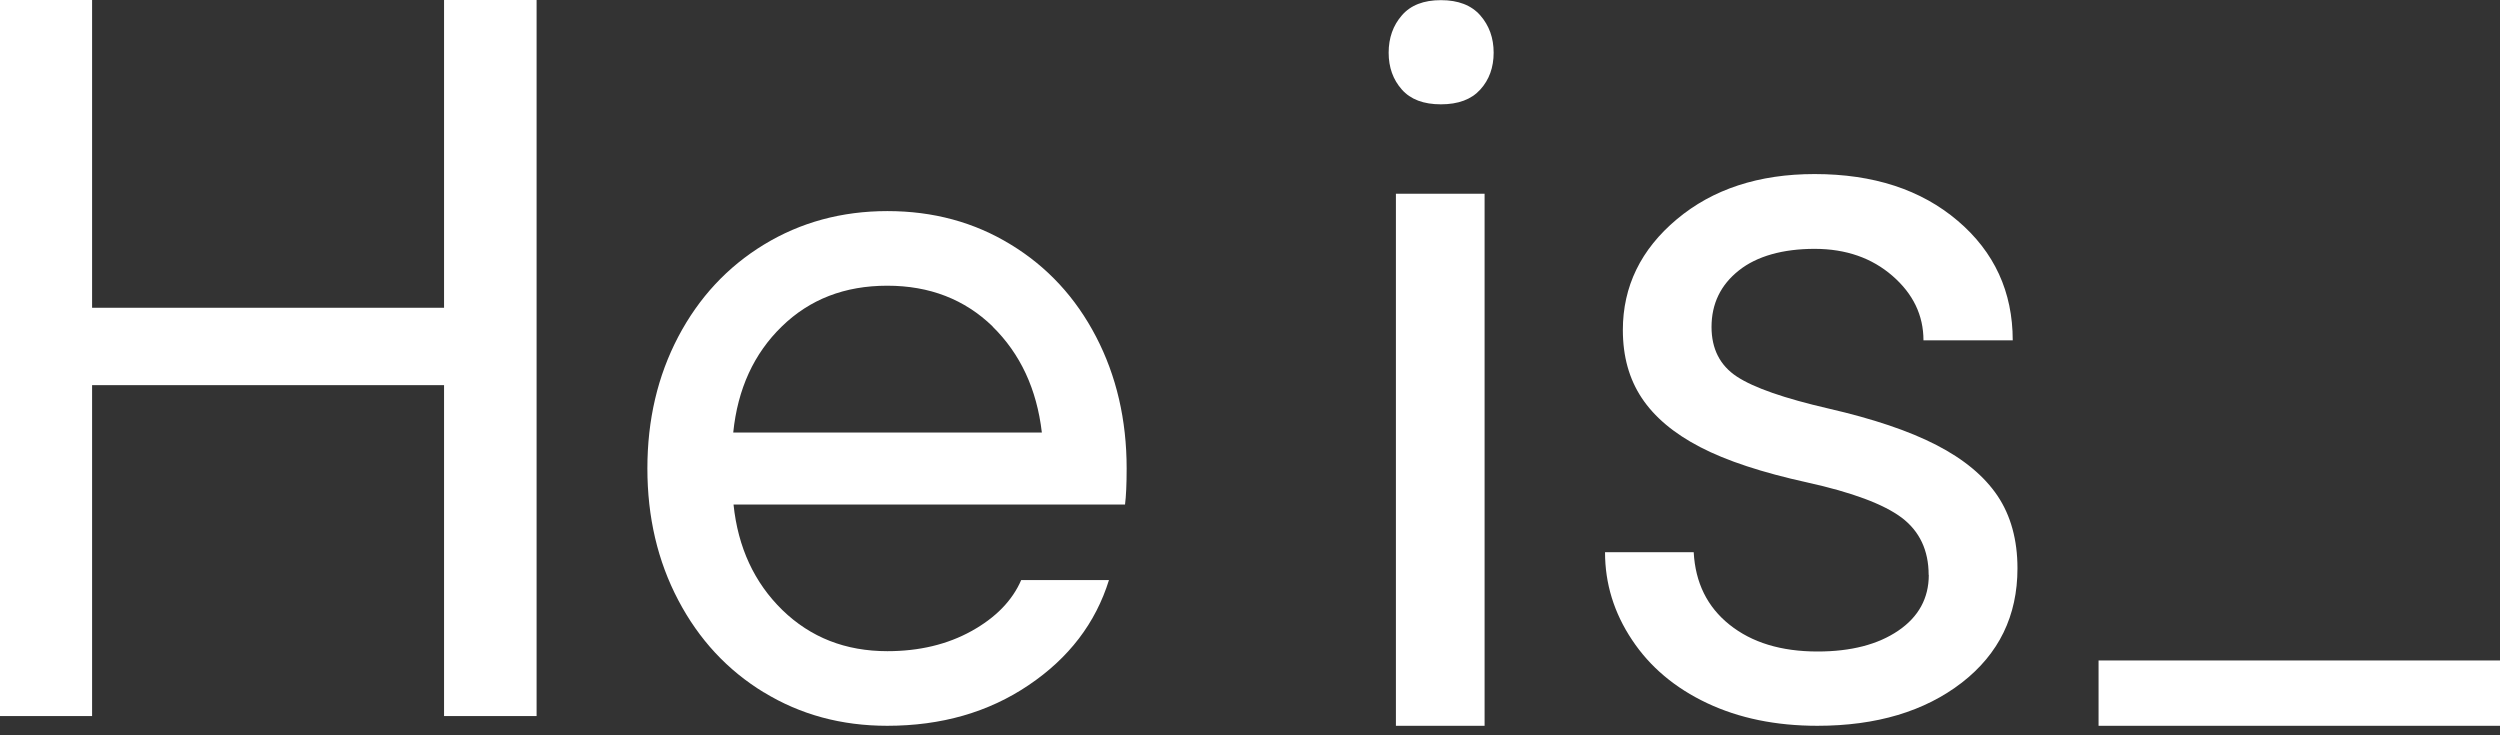
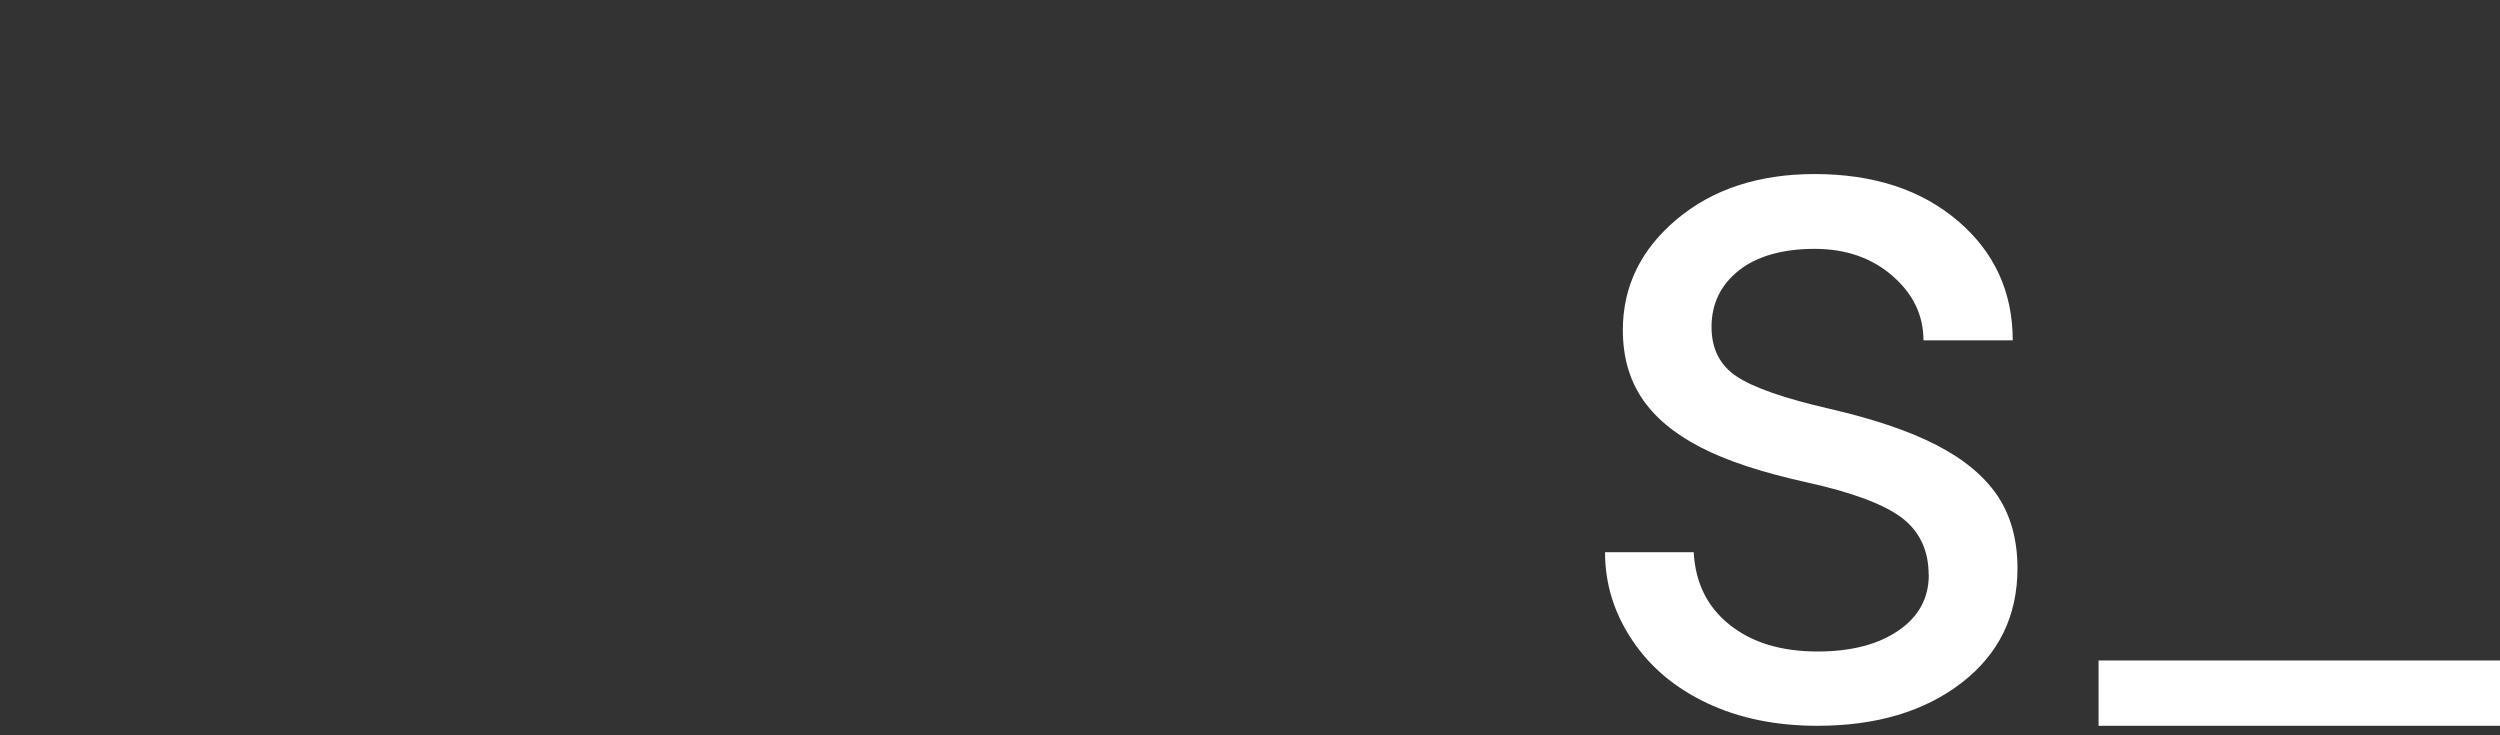
<svg xmlns="http://www.w3.org/2000/svg" width="85" height="25" viewBox="0 0 85 25" fill="none">
  <rect x="0" y="0" width="85" height="25" fill="#333333" stroke="none" />
  <g id="_ë ì´ì´_1" clip-path="url(#clip0_310_555)">
-     <path id="Vector" d="M18.244 24.346H15.098V13.095H3.131V24.346H0V0H3.131V10.464H15.098V0H18.244V24.346Z" fill="white" />
-     <path id="Vector_2" d="M47.214 1.791C47.214 1.289 47.365 0.865 47.663 0.523C47.961 0.176 48.406 0.005 48.991 0.005C49.577 0.005 50.026 0.176 50.33 0.523C50.632 0.87 50.784 1.289 50.784 1.791C50.784 2.294 50.632 2.713 50.33 3.045C50.026 3.381 49.582 3.547 48.991 3.547C48.401 3.547 47.961 3.381 47.663 3.045C47.365 2.708 47.214 2.294 47.214 1.791ZM50.476 24.677H47.461V6.586H50.476V24.677Z" fill="white" />
    <path id="Vector_3" d="M65.574 19.546C65.574 18.713 65.266 18.06 64.655 17.599C64.039 17.139 62.969 16.74 61.444 16.403C59.919 16.067 58.702 15.668 57.808 15.202C56.909 14.736 56.248 14.177 55.819 13.53C55.389 12.882 55.177 12.116 55.177 11.22C55.177 9.739 55.788 8.481 57.01 7.456C58.232 6.431 59.798 5.918 61.696 5.918C63.696 5.918 65.317 6.446 66.564 7.508C67.806 8.564 68.433 9.921 68.433 11.572H65.398C65.398 10.723 65.049 9.993 64.347 9.382C63.645 8.771 62.762 8.461 61.696 8.461C60.631 8.461 59.737 8.704 59.121 9.196C58.5 9.688 58.192 10.33 58.192 11.117C58.192 11.862 58.48 12.427 59.055 12.805C59.631 13.183 60.671 13.545 62.176 13.892C63.681 14.239 64.903 14.648 65.837 15.13C66.771 15.611 67.463 16.186 67.917 16.859C68.367 17.532 68.594 18.355 68.594 19.323C68.594 20.939 67.963 22.233 66.7 23.212C65.438 24.186 63.802 24.677 61.792 24.677C60.378 24.677 59.126 24.419 58.04 23.906C56.955 23.393 56.101 22.679 55.49 21.757C54.874 20.835 54.571 19.841 54.571 18.775H57.586C57.641 19.81 58.045 20.634 58.803 21.239C59.56 21.845 60.555 22.151 61.797 22.151C62.938 22.151 63.852 21.913 64.544 21.441C65.236 20.97 65.579 20.333 65.579 19.546H65.574Z" fill="white" />
    <path id="Vector_4" d="M85 24.677H71.351V22.456H85V24.677Z" fill="white" />
-     <path id="Vector_5" d="M25.975 23.544C24.733 22.788 23.763 21.742 23.061 20.406C22.36 19.075 22.011 17.584 22.011 15.927C22.011 14.27 22.36 12.784 23.061 11.448C23.763 10.117 24.733 9.072 25.975 8.316C27.217 7.56 28.616 7.177 30.171 7.177C31.727 7.177 33.125 7.554 34.368 8.316C35.61 9.072 36.574 10.117 37.266 11.448C37.958 12.779 38.306 14.27 38.306 15.927C38.306 16.471 38.286 16.88 38.251 17.154H24.94C25.091 18.614 25.647 19.81 26.601 20.742C27.561 21.674 28.747 22.14 30.171 22.14C31.252 22.14 32.206 21.913 33.029 21.457C33.853 21.001 34.418 20.421 34.721 19.722H37.705C37.251 21.183 36.342 22.373 34.974 23.295C33.61 24.217 32.004 24.677 30.166 24.677C28.611 24.677 27.212 24.299 25.97 23.538L25.975 23.544ZM33.752 11.101C32.802 10.18 31.61 9.714 30.166 9.714C28.722 9.714 27.53 10.175 26.581 11.101C25.632 12.023 25.081 13.224 24.93 14.705H35.423C35.251 13.229 34.691 12.028 33.746 11.101H33.752Z" fill="white" />
  </g>
  <defs>
    <clipPath id="clip0_310_555">
      <rect width="85" height="24.677" fill="white" />
    </clipPath>
  </defs>
</svg>